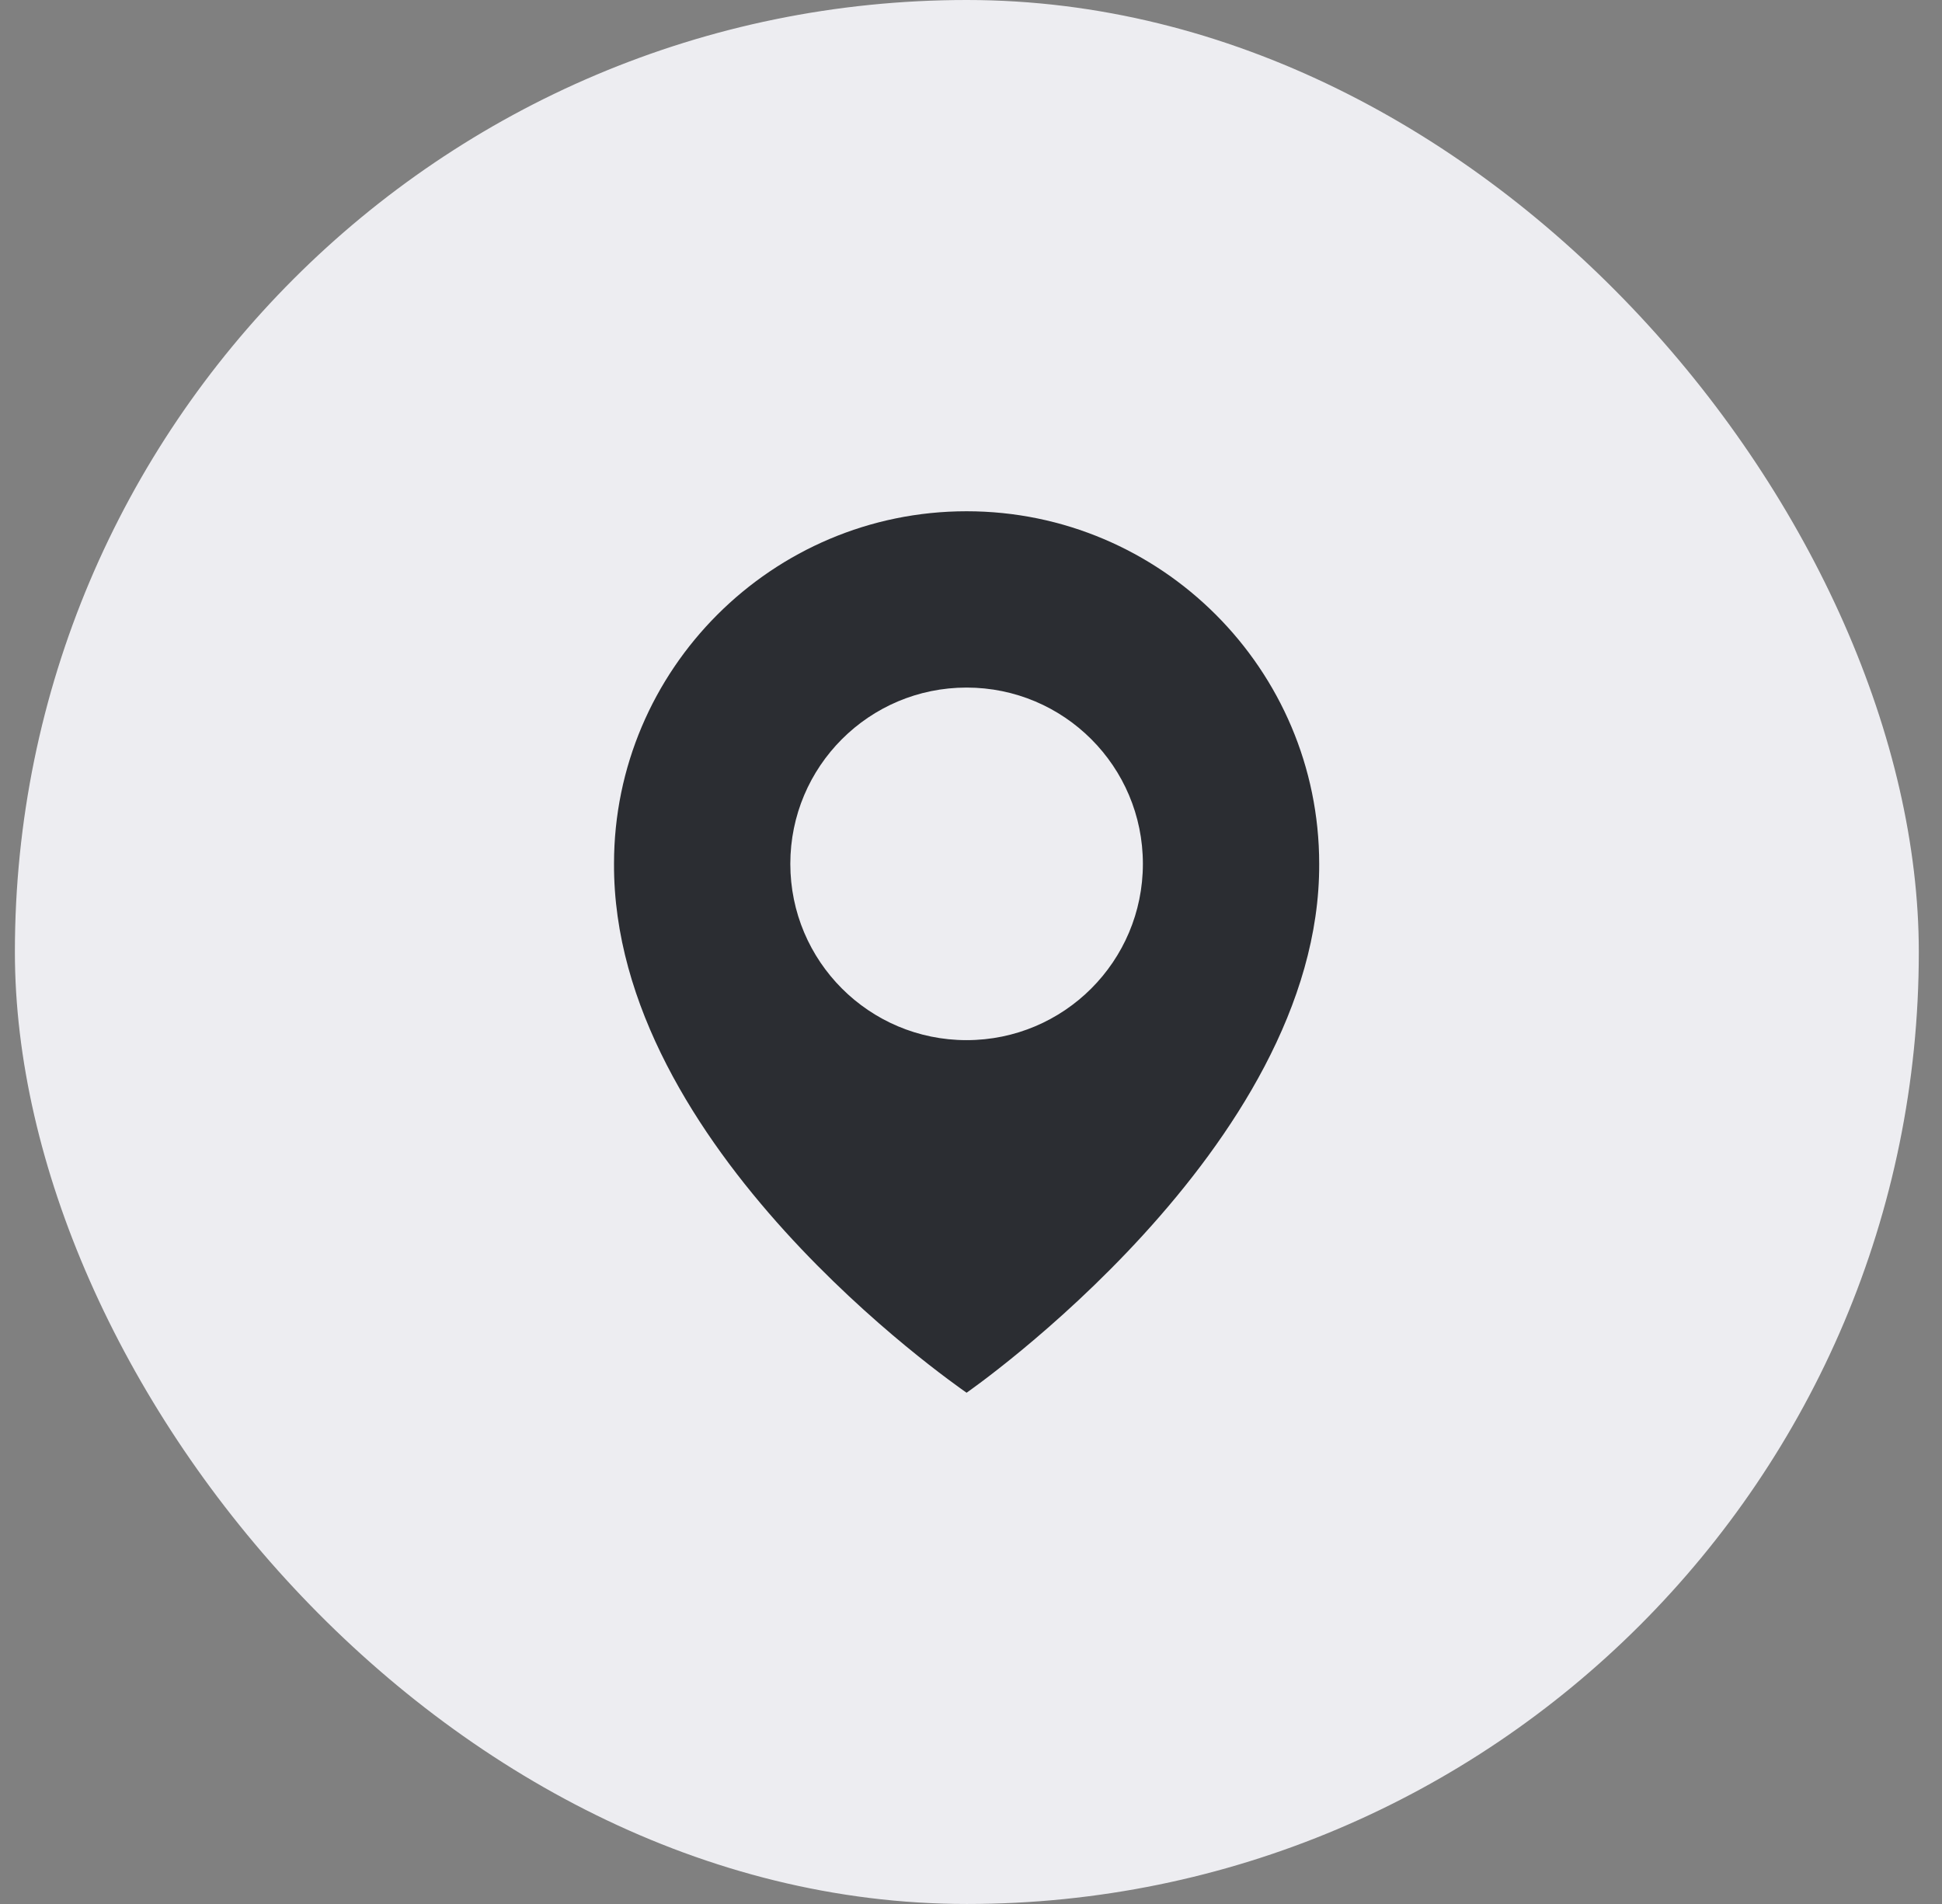
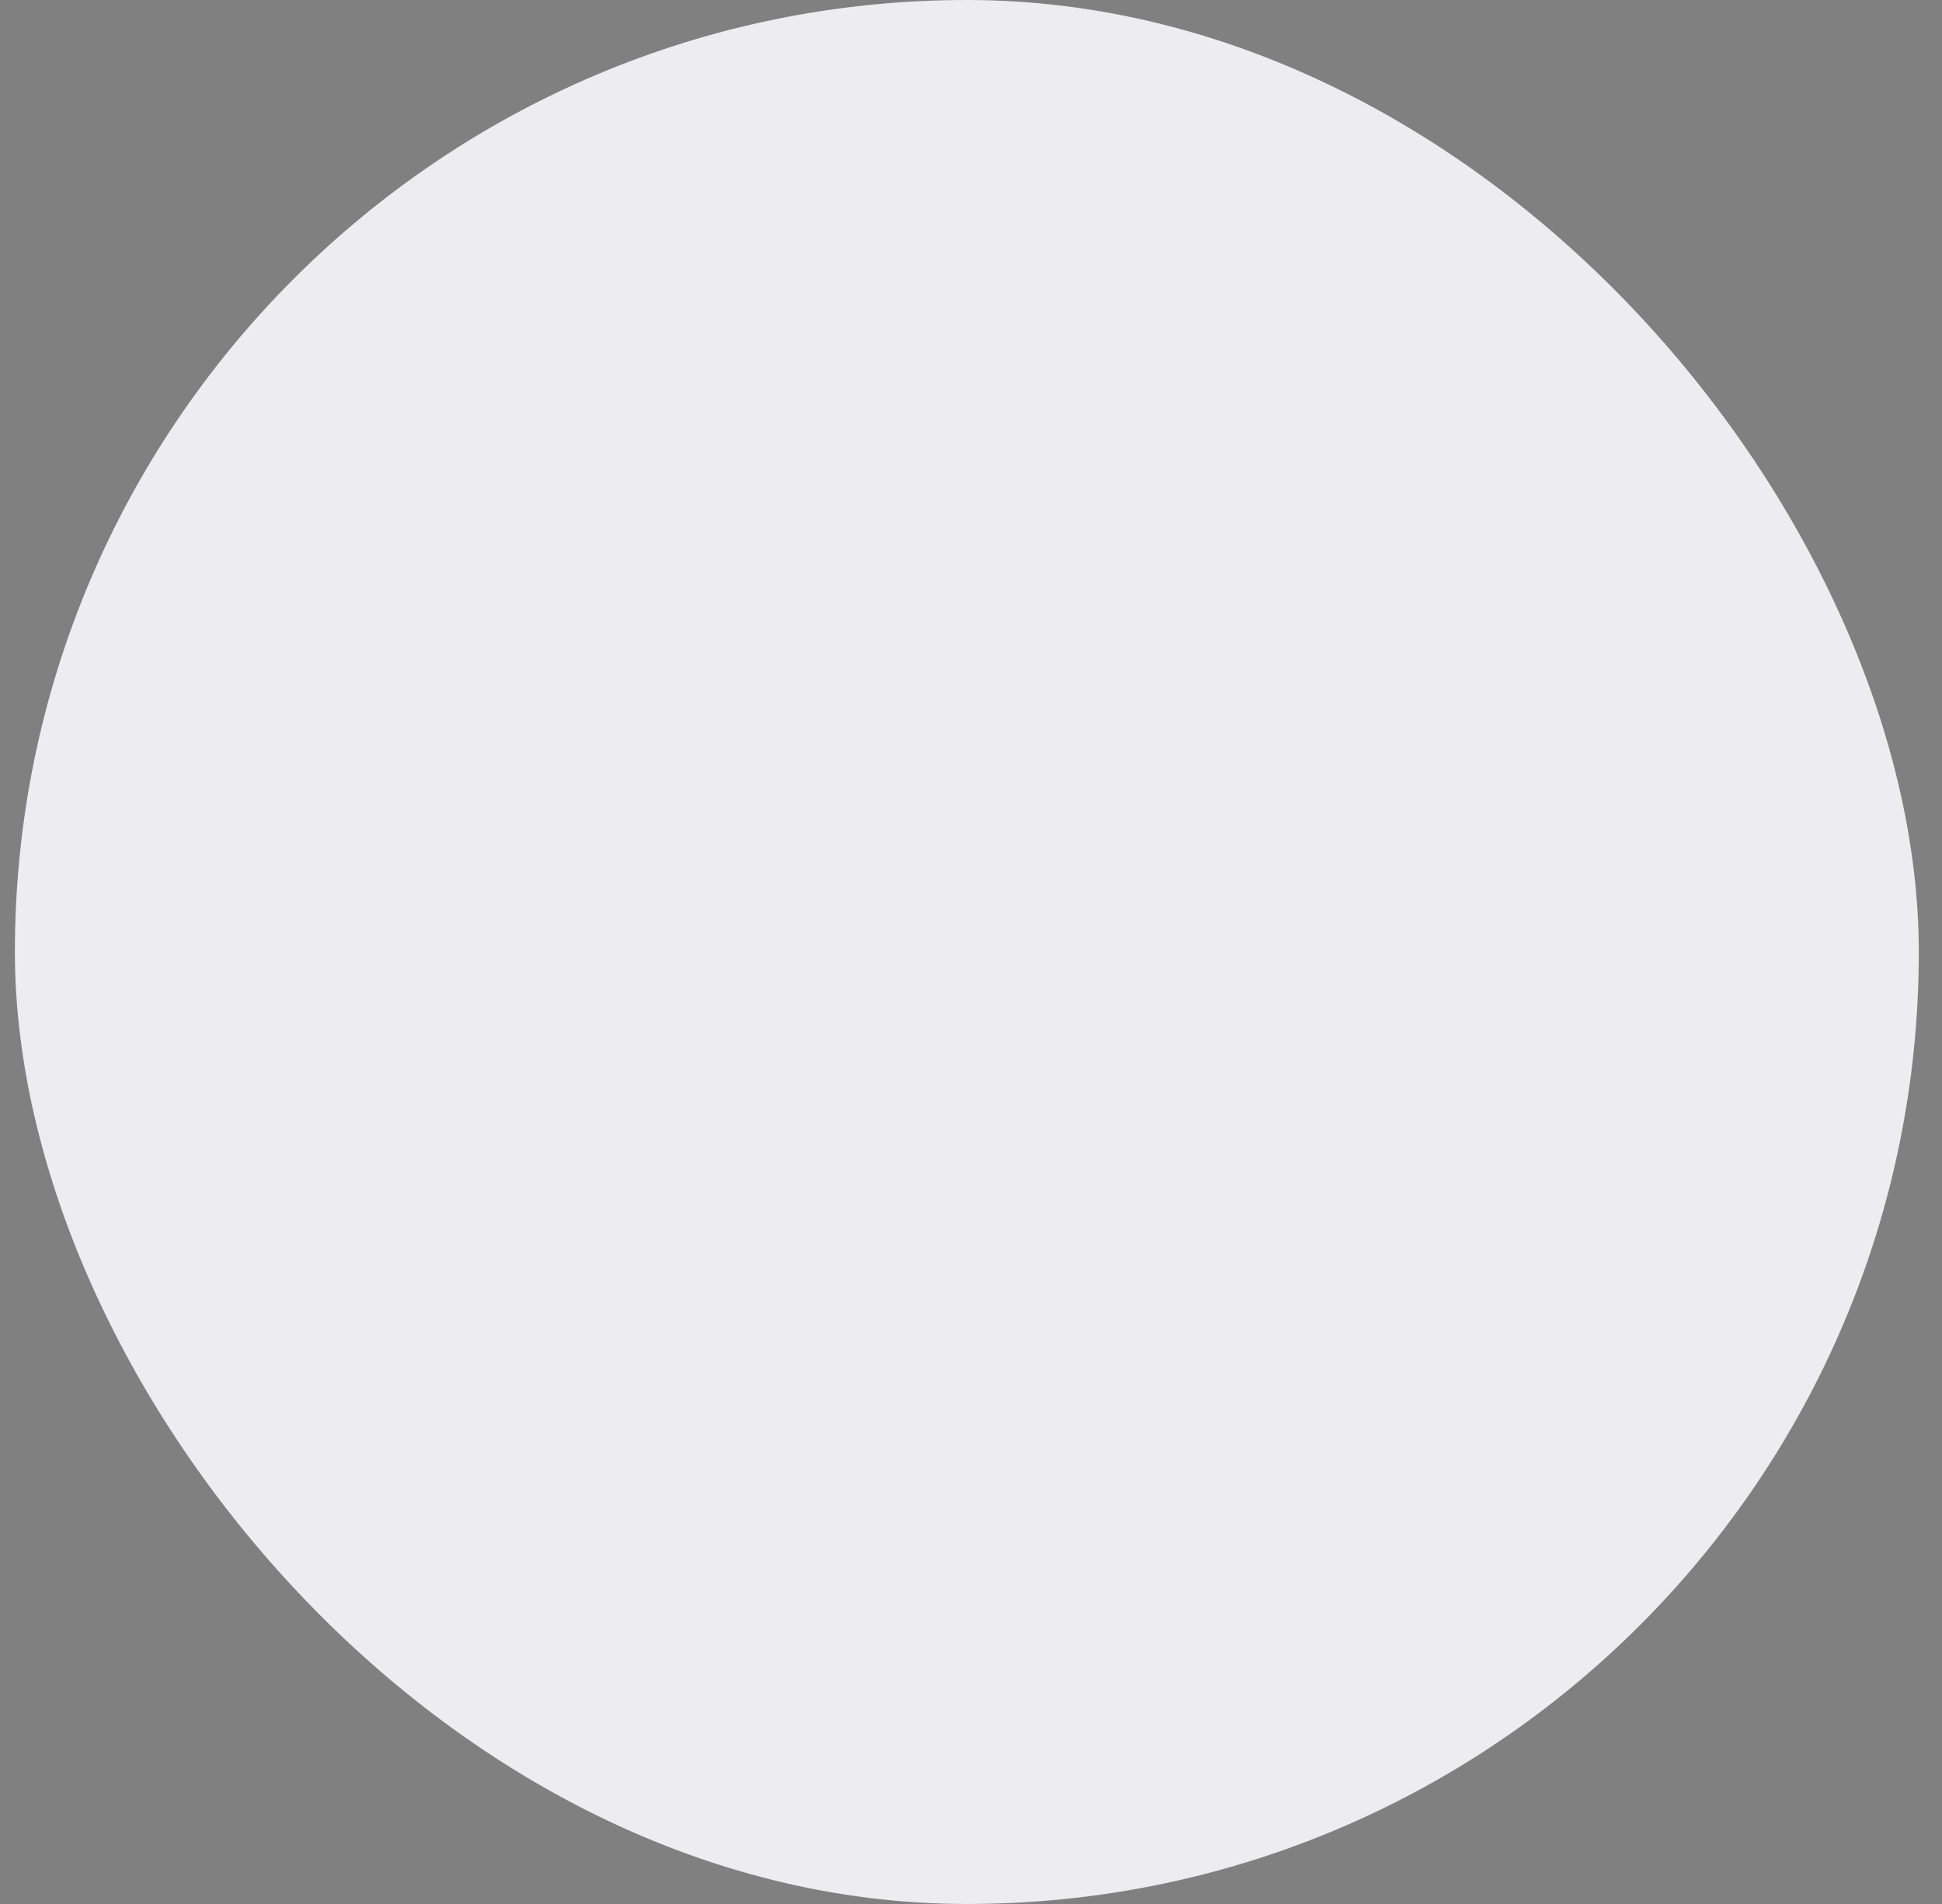
<svg xmlns="http://www.w3.org/2000/svg" width="51" height="50" viewBox="0 0 51 50" fill="none">
  <rect x="0" y="0" width="51" height="50" fill="#808080" stroke="none" />
  <rect x="0.391" width="50" height="50" rx="25" fill="#EDEDF1" />
-   <path d="M25.384 13.426C20.279 13.426 16.125 17.58 16.125 22.68C16.091 30.139 25.032 36.324 25.384 36.574C25.384 36.574 34.677 30.139 34.644 22.685C34.644 17.58 30.49 13.426 25.384 13.426ZM25.384 27.315C22.826 27.315 20.755 25.243 20.755 22.685C20.755 20.127 22.826 18.056 25.384 18.056C27.942 18.056 30.014 20.127 30.014 22.685C30.014 25.243 27.942 27.315 25.384 27.315Z" fill="#2B2D32" />
</svg>